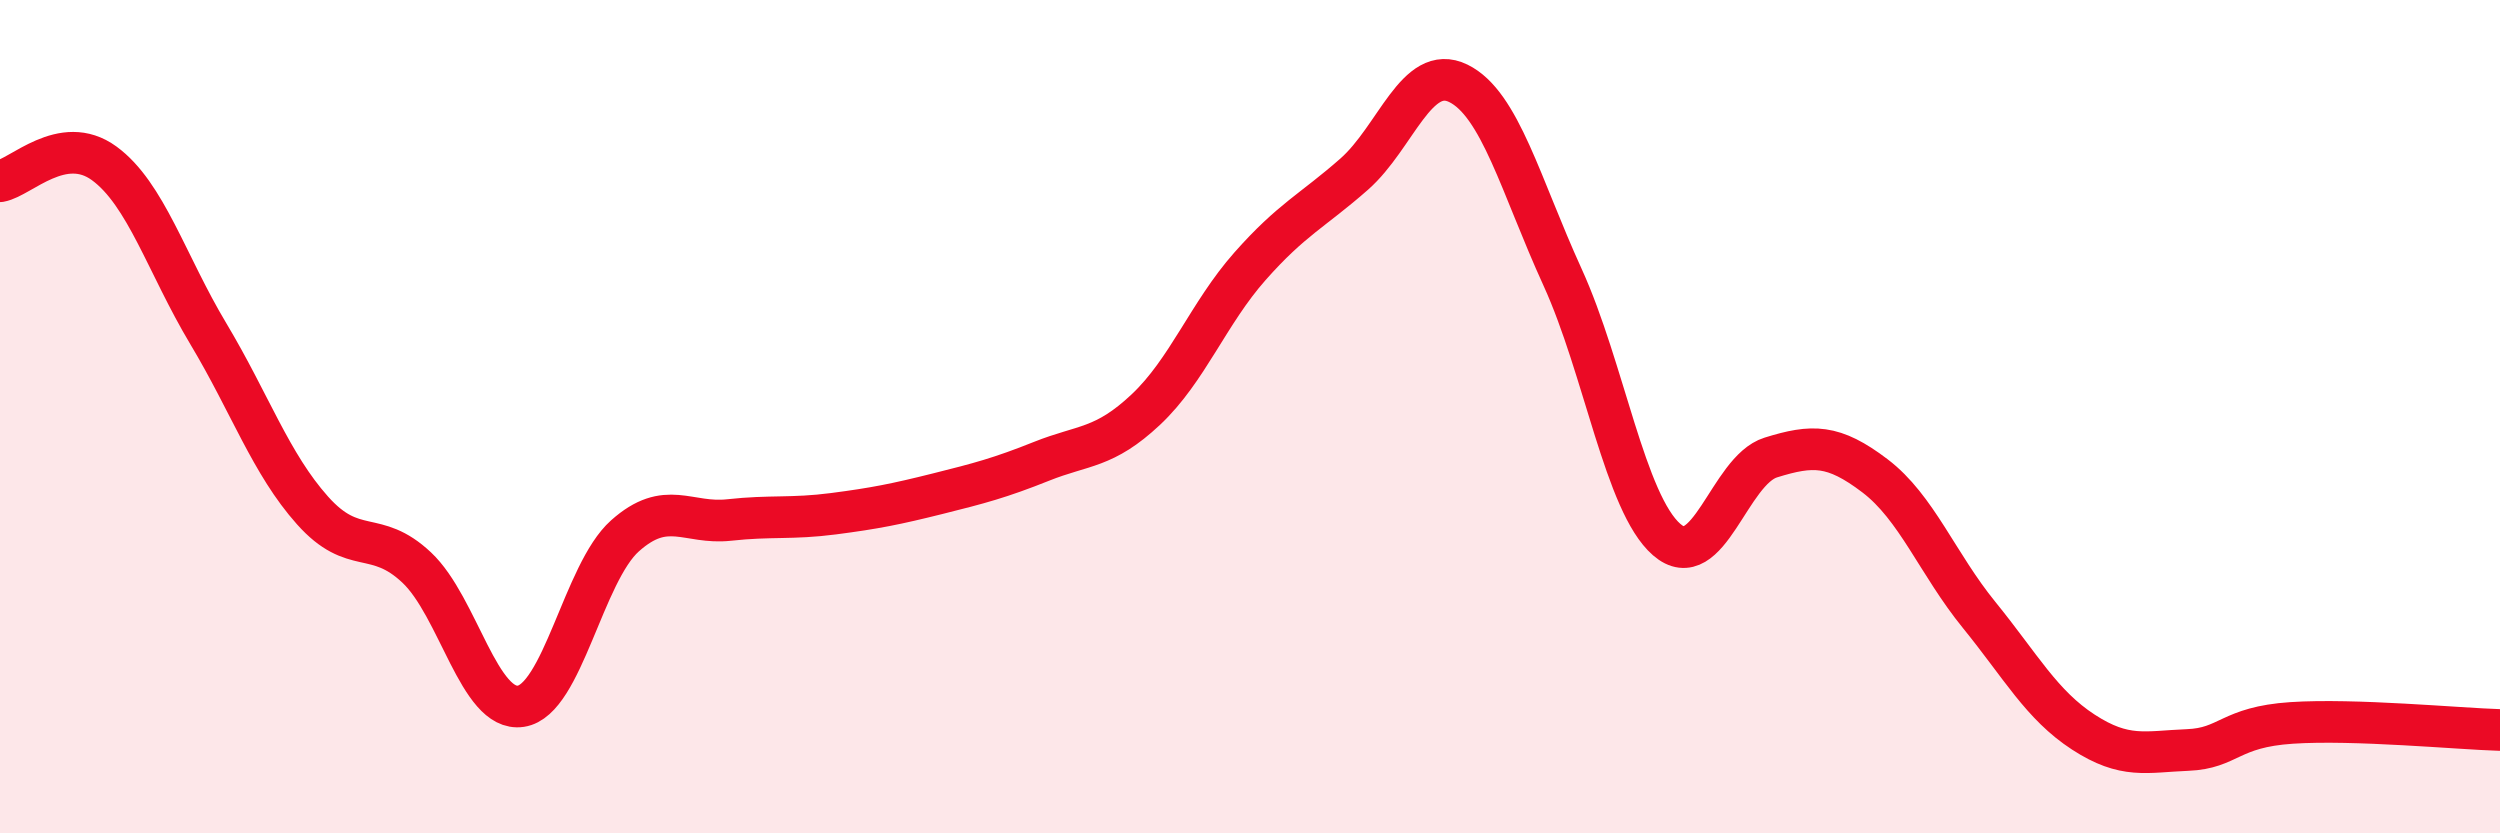
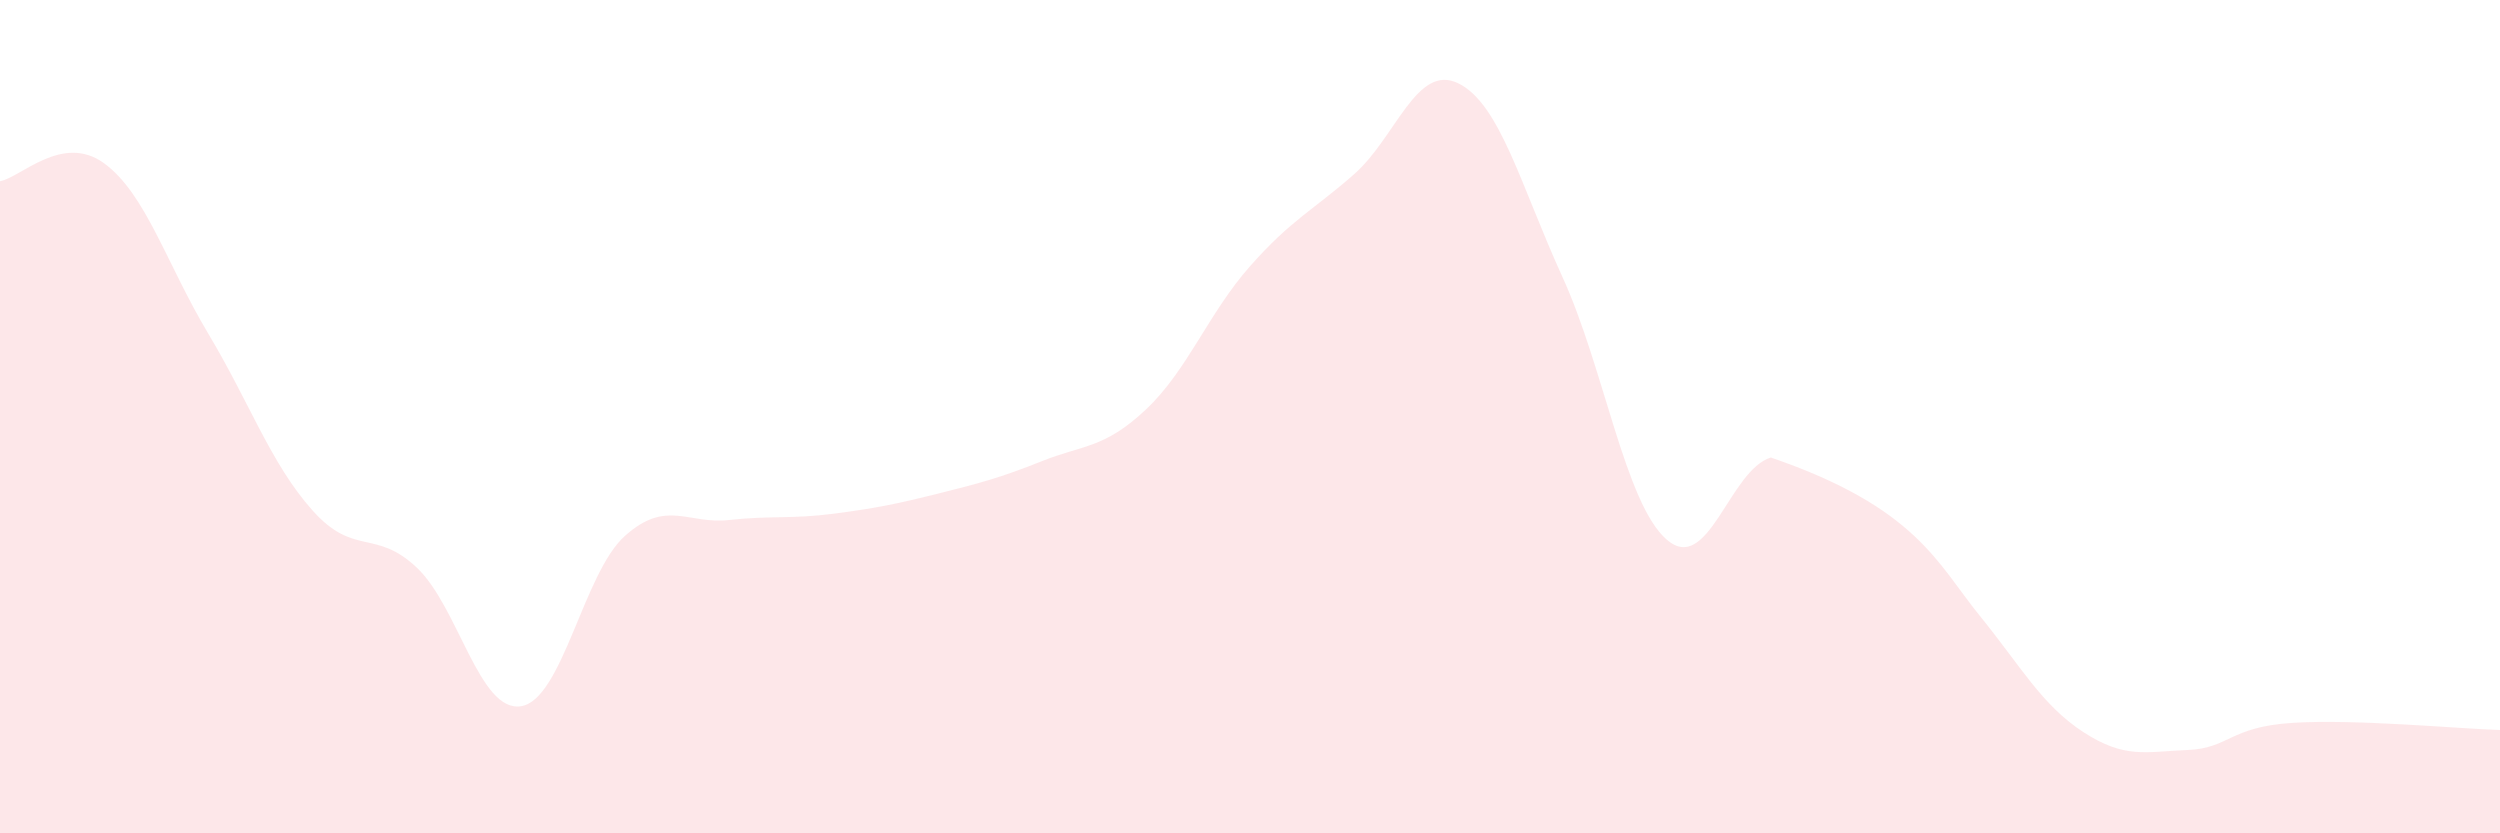
<svg xmlns="http://www.w3.org/2000/svg" width="60" height="20" viewBox="0 0 60 20">
-   <path d="M 0,4.35 C 0.5,4.26 1.5,3.19 2.5,3.92 C 3.5,4.65 4,6.34 5,8.01 C 6,9.68 6.5,11.13 7.5,12.25 C 8.5,13.37 9,12.68 10,13.62 C 11,14.56 11.5,17.1 12.5,16.95 C 13.5,16.8 14,13.75 15,12.86 C 16,11.97 16.5,12.59 17.5,12.48 C 18.5,12.37 19,12.46 20,12.33 C 21,12.2 21.5,12.1 22.5,11.85 C 23.5,11.6 24,11.47 25,11.07 C 26,10.67 26.5,10.77 27.5,9.83 C 28.5,8.89 29,7.52 30,6.39 C 31,5.26 31.5,5.06 32.5,4.18 C 33.5,3.3 34,1.51 35,2 C 36,2.49 36.5,4.46 37.5,6.65 C 38.5,8.84 39,12.08 40,12.95 C 41,13.82 41.5,11.29 42.5,10.98 C 43.5,10.67 44,10.66 45,11.42 C 46,12.18 46.5,13.53 47.5,14.76 C 48.5,15.99 49,16.92 50,17.57 C 51,18.22 51.5,18.04 52.5,18 C 53.5,17.96 53.5,17.45 55,17.35 C 56.5,17.25 59,17.49 60,17.52L60 20L0 20Z" fill="#EB0A25" opacity="0.1" stroke-linecap="round" stroke-linejoin="round" />
-   <path d="M 0,4.35 C 0.5,4.26 1.5,3.19 2.5,3.92 C 3.5,4.65 4,6.34 5,8.01 C 6,9.68 6.5,11.13 7.5,12.25 C 8.5,13.37 9,12.68 10,13.62 C 11,14.56 11.5,17.1 12.5,16.95 C 13.5,16.8 14,13.75 15,12.86 C 16,11.97 16.5,12.59 17.5,12.48 C 18.5,12.37 19,12.46 20,12.33 C 21,12.2 21.5,12.1 22.5,11.85 C 23.5,11.6 24,11.47 25,11.07 C 26,10.67 26.5,10.77 27.5,9.83 C 28.5,8.89 29,7.52 30,6.39 C 31,5.26 31.5,5.06 32.5,4.18 C 33.5,3.3 34,1.51 35,2 C 36,2.49 36.5,4.46 37.5,6.65 C 38.5,8.84 39,12.08 40,12.95 C 41,13.82 41.5,11.29 42.5,10.98 C 43.5,10.67 44,10.66 45,11.42 C 46,12.18 46.5,13.53 47.5,14.76 C 48.5,15.99 49,16.92 50,17.57 C 51,18.22 51.5,18.04 52.5,18 C 53.5,17.96 53.5,17.45 55,17.35 C 56.5,17.25 59,17.49 60,17.52" stroke="#EB0A25" stroke-width="1" fill="none" stroke-linecap="round" stroke-linejoin="round" />
+   <path d="M 0,4.35 C 0.5,4.26 1.5,3.19 2.5,3.92 C 3.5,4.65 4,6.34 5,8.01 C 6,9.68 6.5,11.13 7.5,12.25 C 8.5,13.37 9,12.68 10,13.62 C 11,14.56 11.5,17.1 12.5,16.95 C 13.5,16.8 14,13.75 15,12.86 C 16,11.97 16.5,12.59 17.5,12.48 C 18.5,12.37 19,12.46 20,12.33 C 21,12.2 21.5,12.1 22.5,11.85 C 23.5,11.6 24,11.47 25,11.07 C 26,10.67 26.5,10.77 27.5,9.83 C 28.5,8.89 29,7.52 30,6.39 C 31,5.26 31.5,5.06 32.5,4.18 C 33.5,3.3 34,1.51 35,2 C 36,2.49 36.5,4.46 37.5,6.65 C 38.5,8.84 39,12.08 40,12.95 C 41,13.82 41.5,11.29 42.5,10.98 C 46,12.18 46.5,13.53 47.5,14.76 C 48.5,15.99 49,16.92 50,17.57 C 51,18.22 51.5,18.04 52.5,18 C 53.5,17.96 53.5,17.45 55,17.35 C 56.5,17.25 59,17.49 60,17.52L60 20L0 20Z" fill="#EB0A25" opacity="0.1" stroke-linecap="round" stroke-linejoin="round" />
</svg>